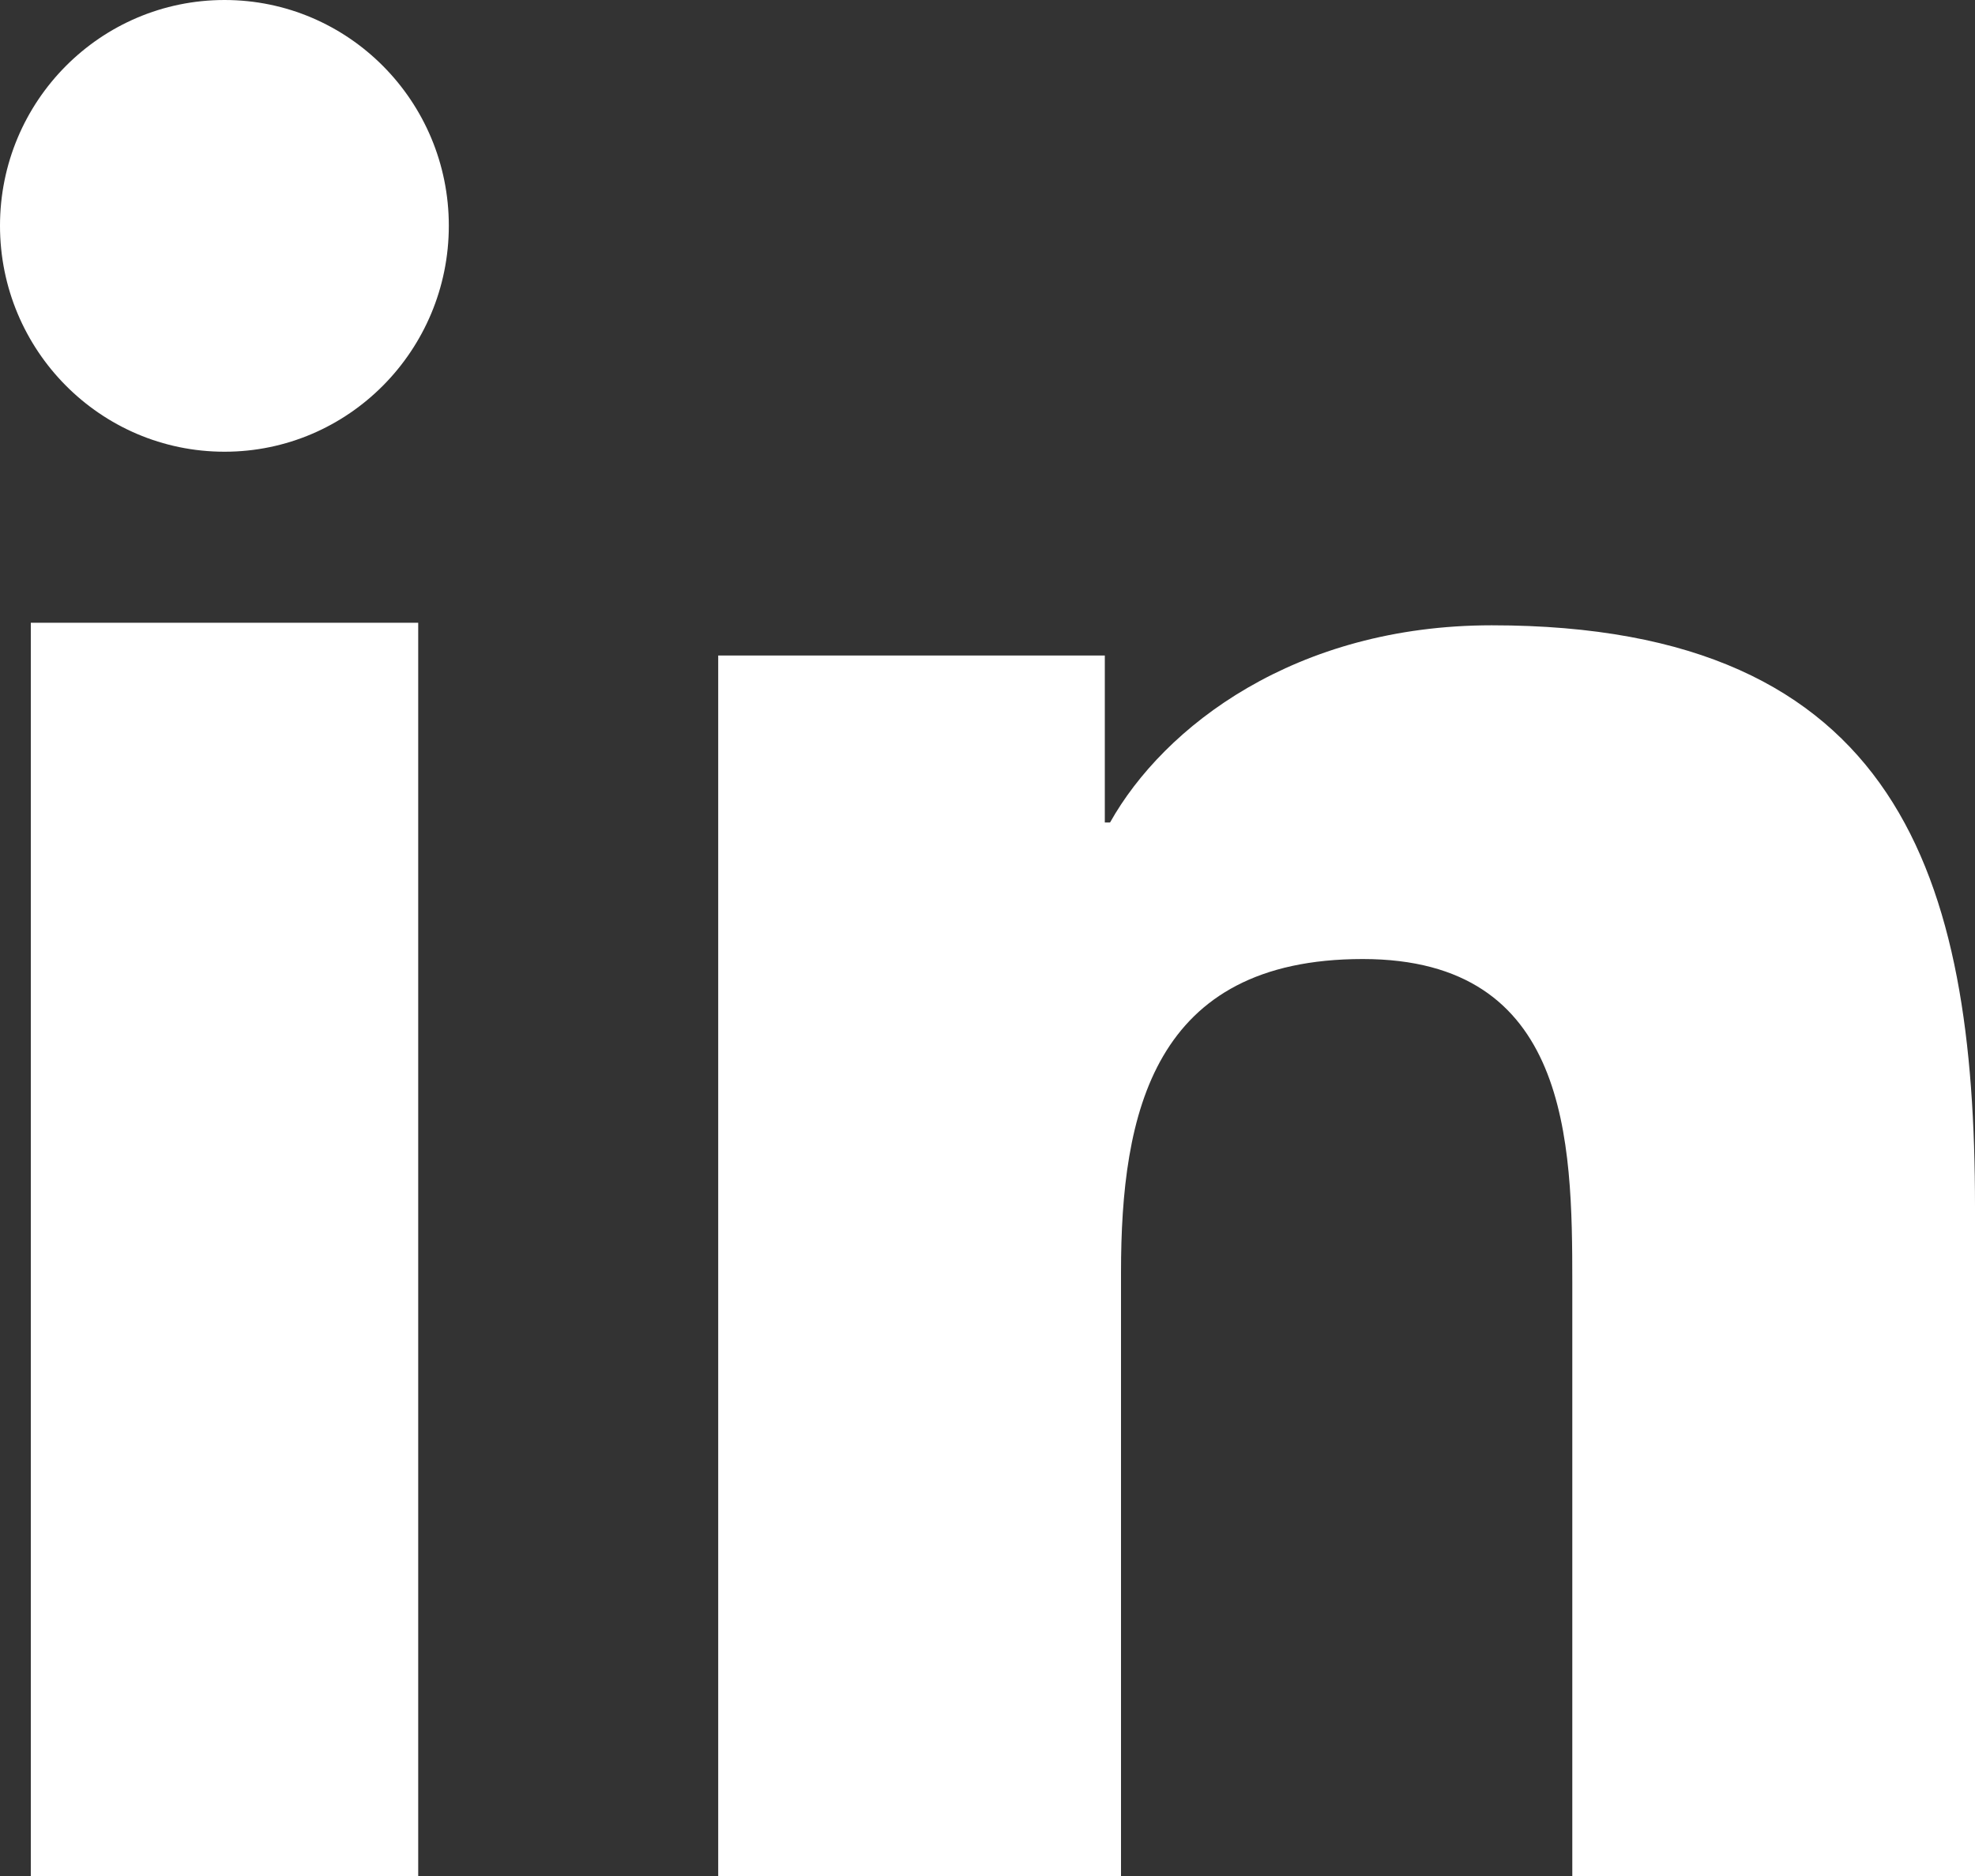
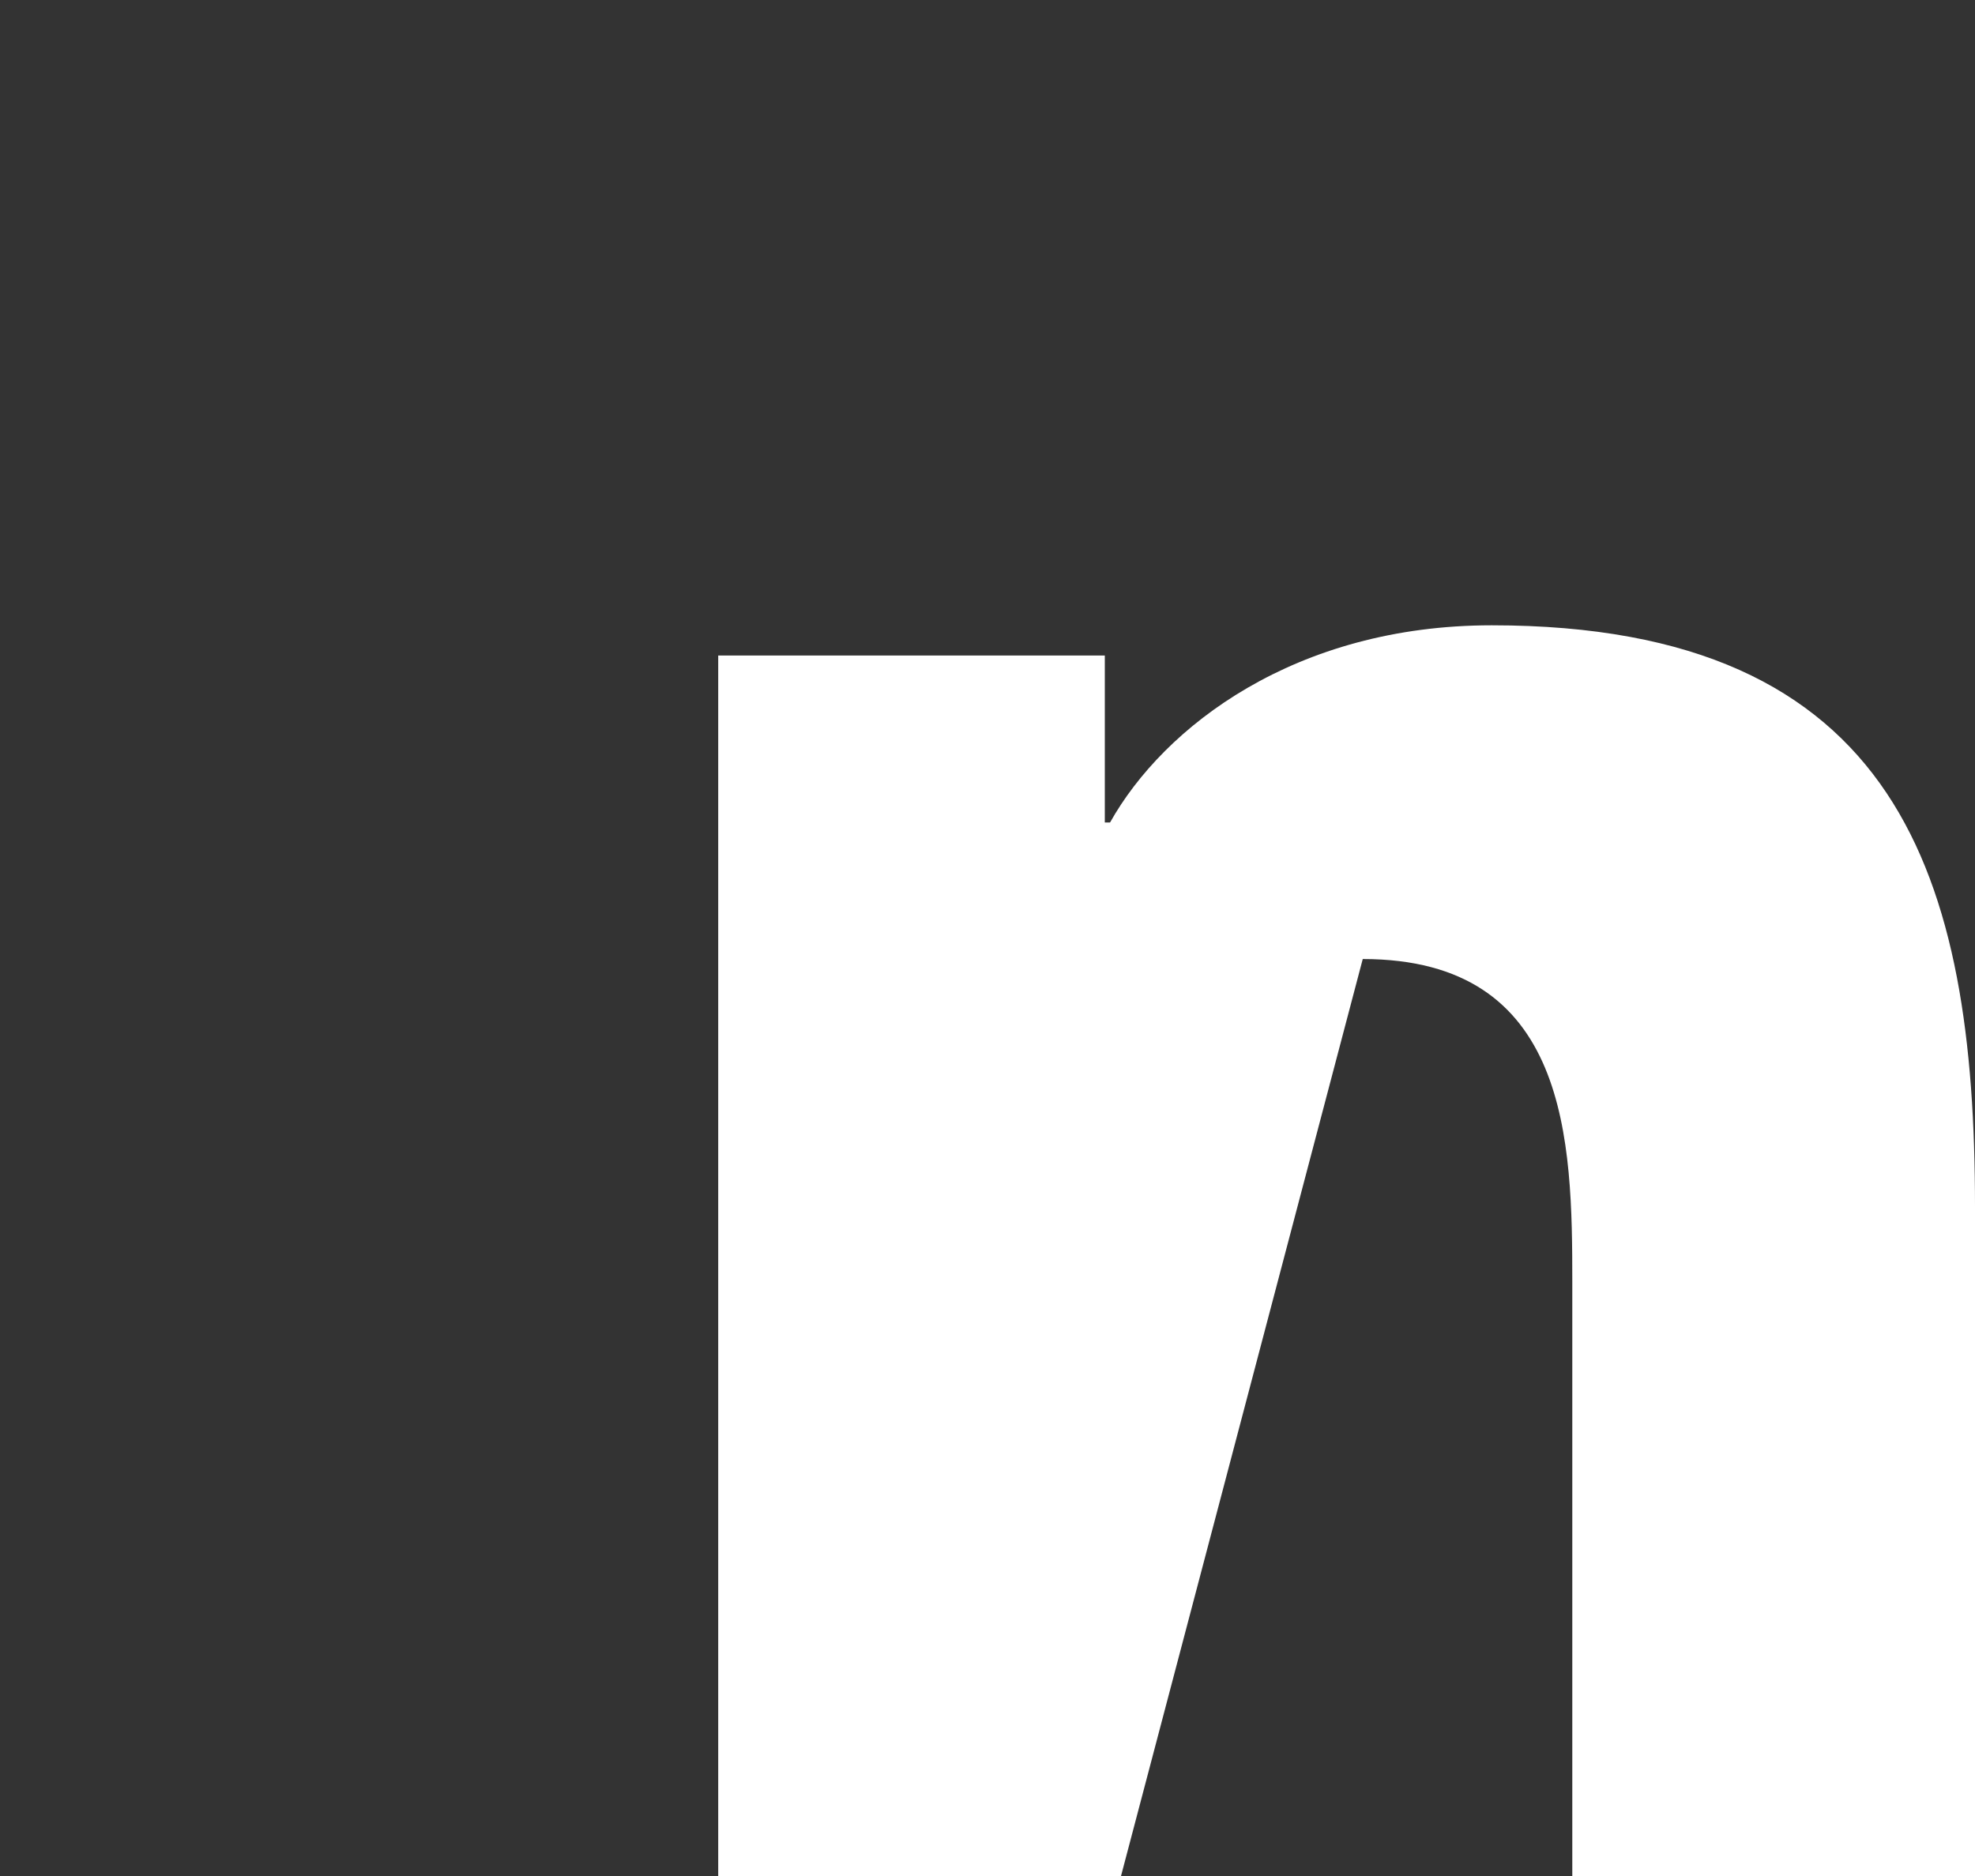
<svg xmlns="http://www.w3.org/2000/svg" width="20px" height="19px" viewBox="0 0 20 19" version="1.1">
  <rect x="0" y="0" width="20" height="19" fill="#333333" stroke="none" />
  <title>LINKEDIN</title>
  <desc>Created with Sketch.</desc>
  <g id="SYMBOLS" stroke="none" stroke-width="1" fill="none" fill-rule="evenodd">
    <g id="DK/minicard/linkedin-inactivo" transform="translate(-15, -13)" fill="#FFFFFF">
      <g id="LINKEDIN" transform="translate(15, 13)">
-         <path d="M2.274,0 C3.529,0 4.545,1.025 4.545,2.286 C4.545,3.548 3.529,4.575 2.274,4.575 C1.016,4.575 0,3.548 0,2.286 C0,1.025 1.016,0 2.274,0 L2.274,0 Z M0.312,19 L4.235,19 L4.235,6.307 L0.312,6.307 L0.312,19 Z" id="Fill-4" />
-         <path d="M7.273,6.639 L11.188,6.639 L11.188,8.33 L11.241,8.33 C11.787,7.357 13.118,6.333 15.106,6.333 C19.238,6.333 20,8.892 20,12.221 L20,19 L15.922,19 L15.922,12.99 C15.922,11.556 15.892,9.713 13.8,9.713 C11.676,9.713 11.352,11.274 11.352,12.886 L11.352,19 L7.273,19 L7.273,6.639 Z" id="Fill-6" />
+         <path d="M7.273,6.639 L11.188,6.639 L11.188,8.33 L11.241,8.33 C11.787,7.357 13.118,6.333 15.106,6.333 C19.238,6.333 20,8.892 20,12.221 L20,19 L15.922,19 L15.922,12.99 C15.922,11.556 15.892,9.713 13.8,9.713 L11.352,19 L7.273,19 L7.273,6.639 Z" id="Fill-6" />
      </g>
    </g>
  </g>
</svg>